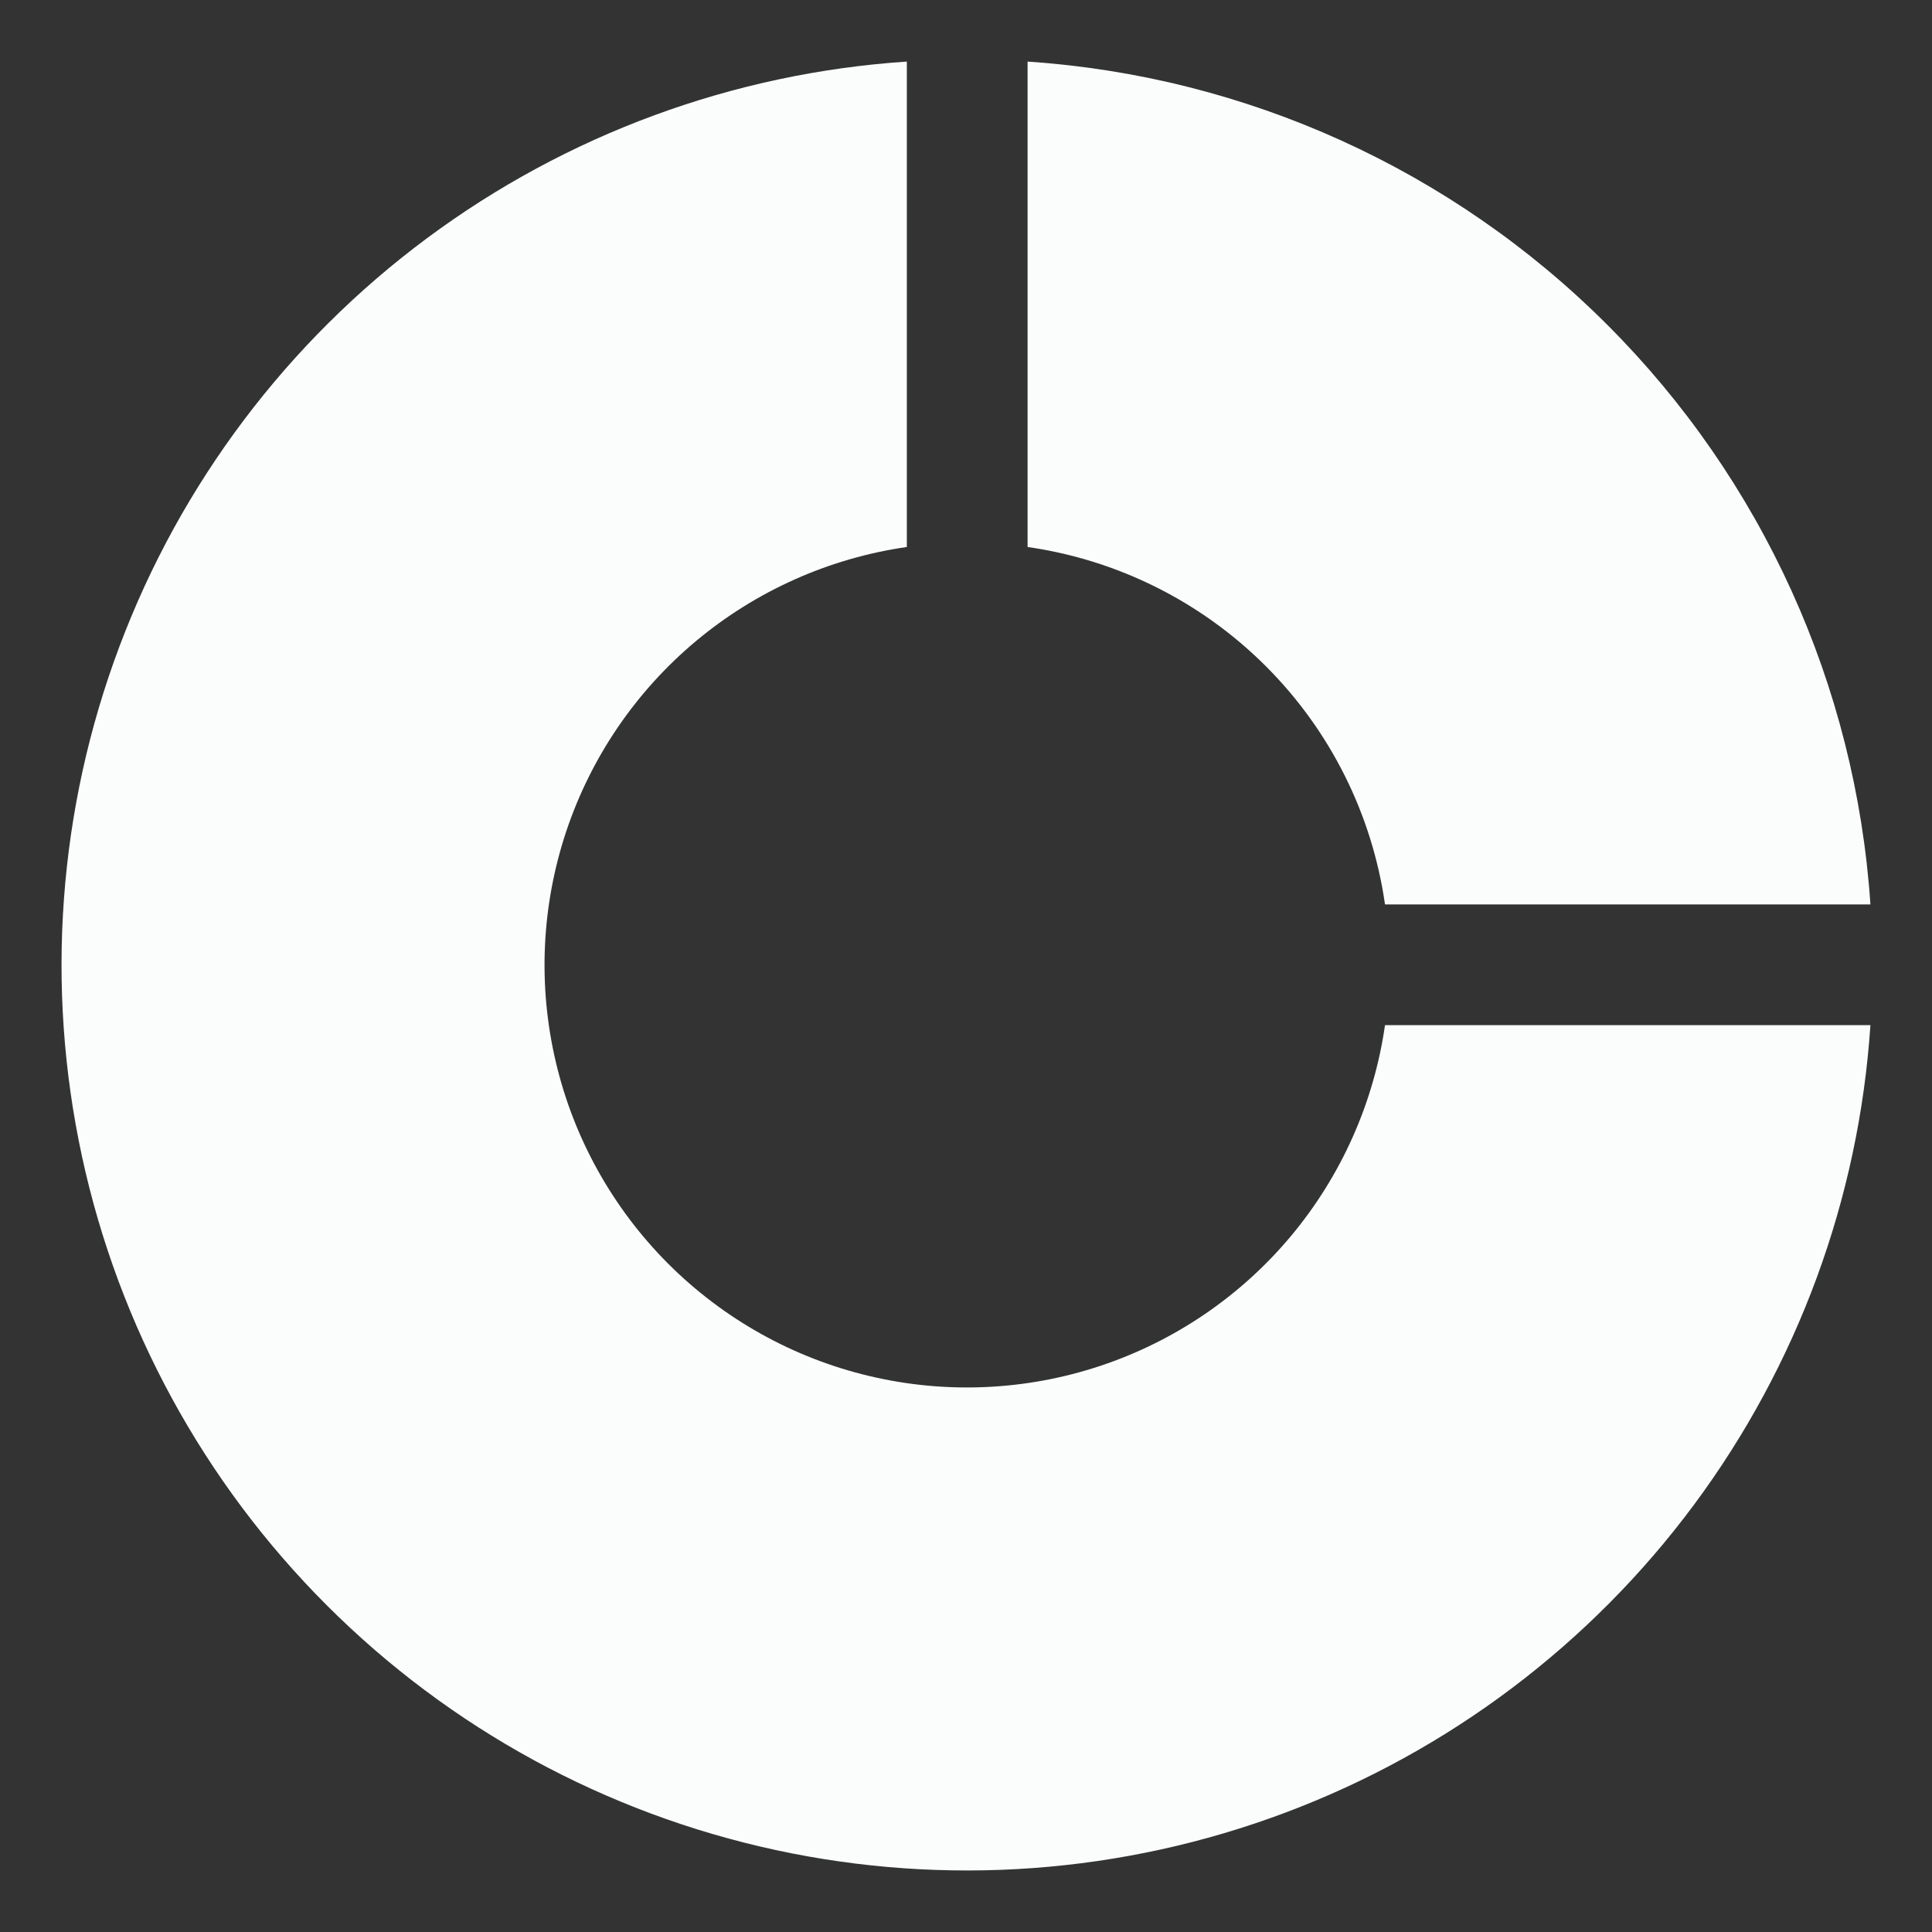
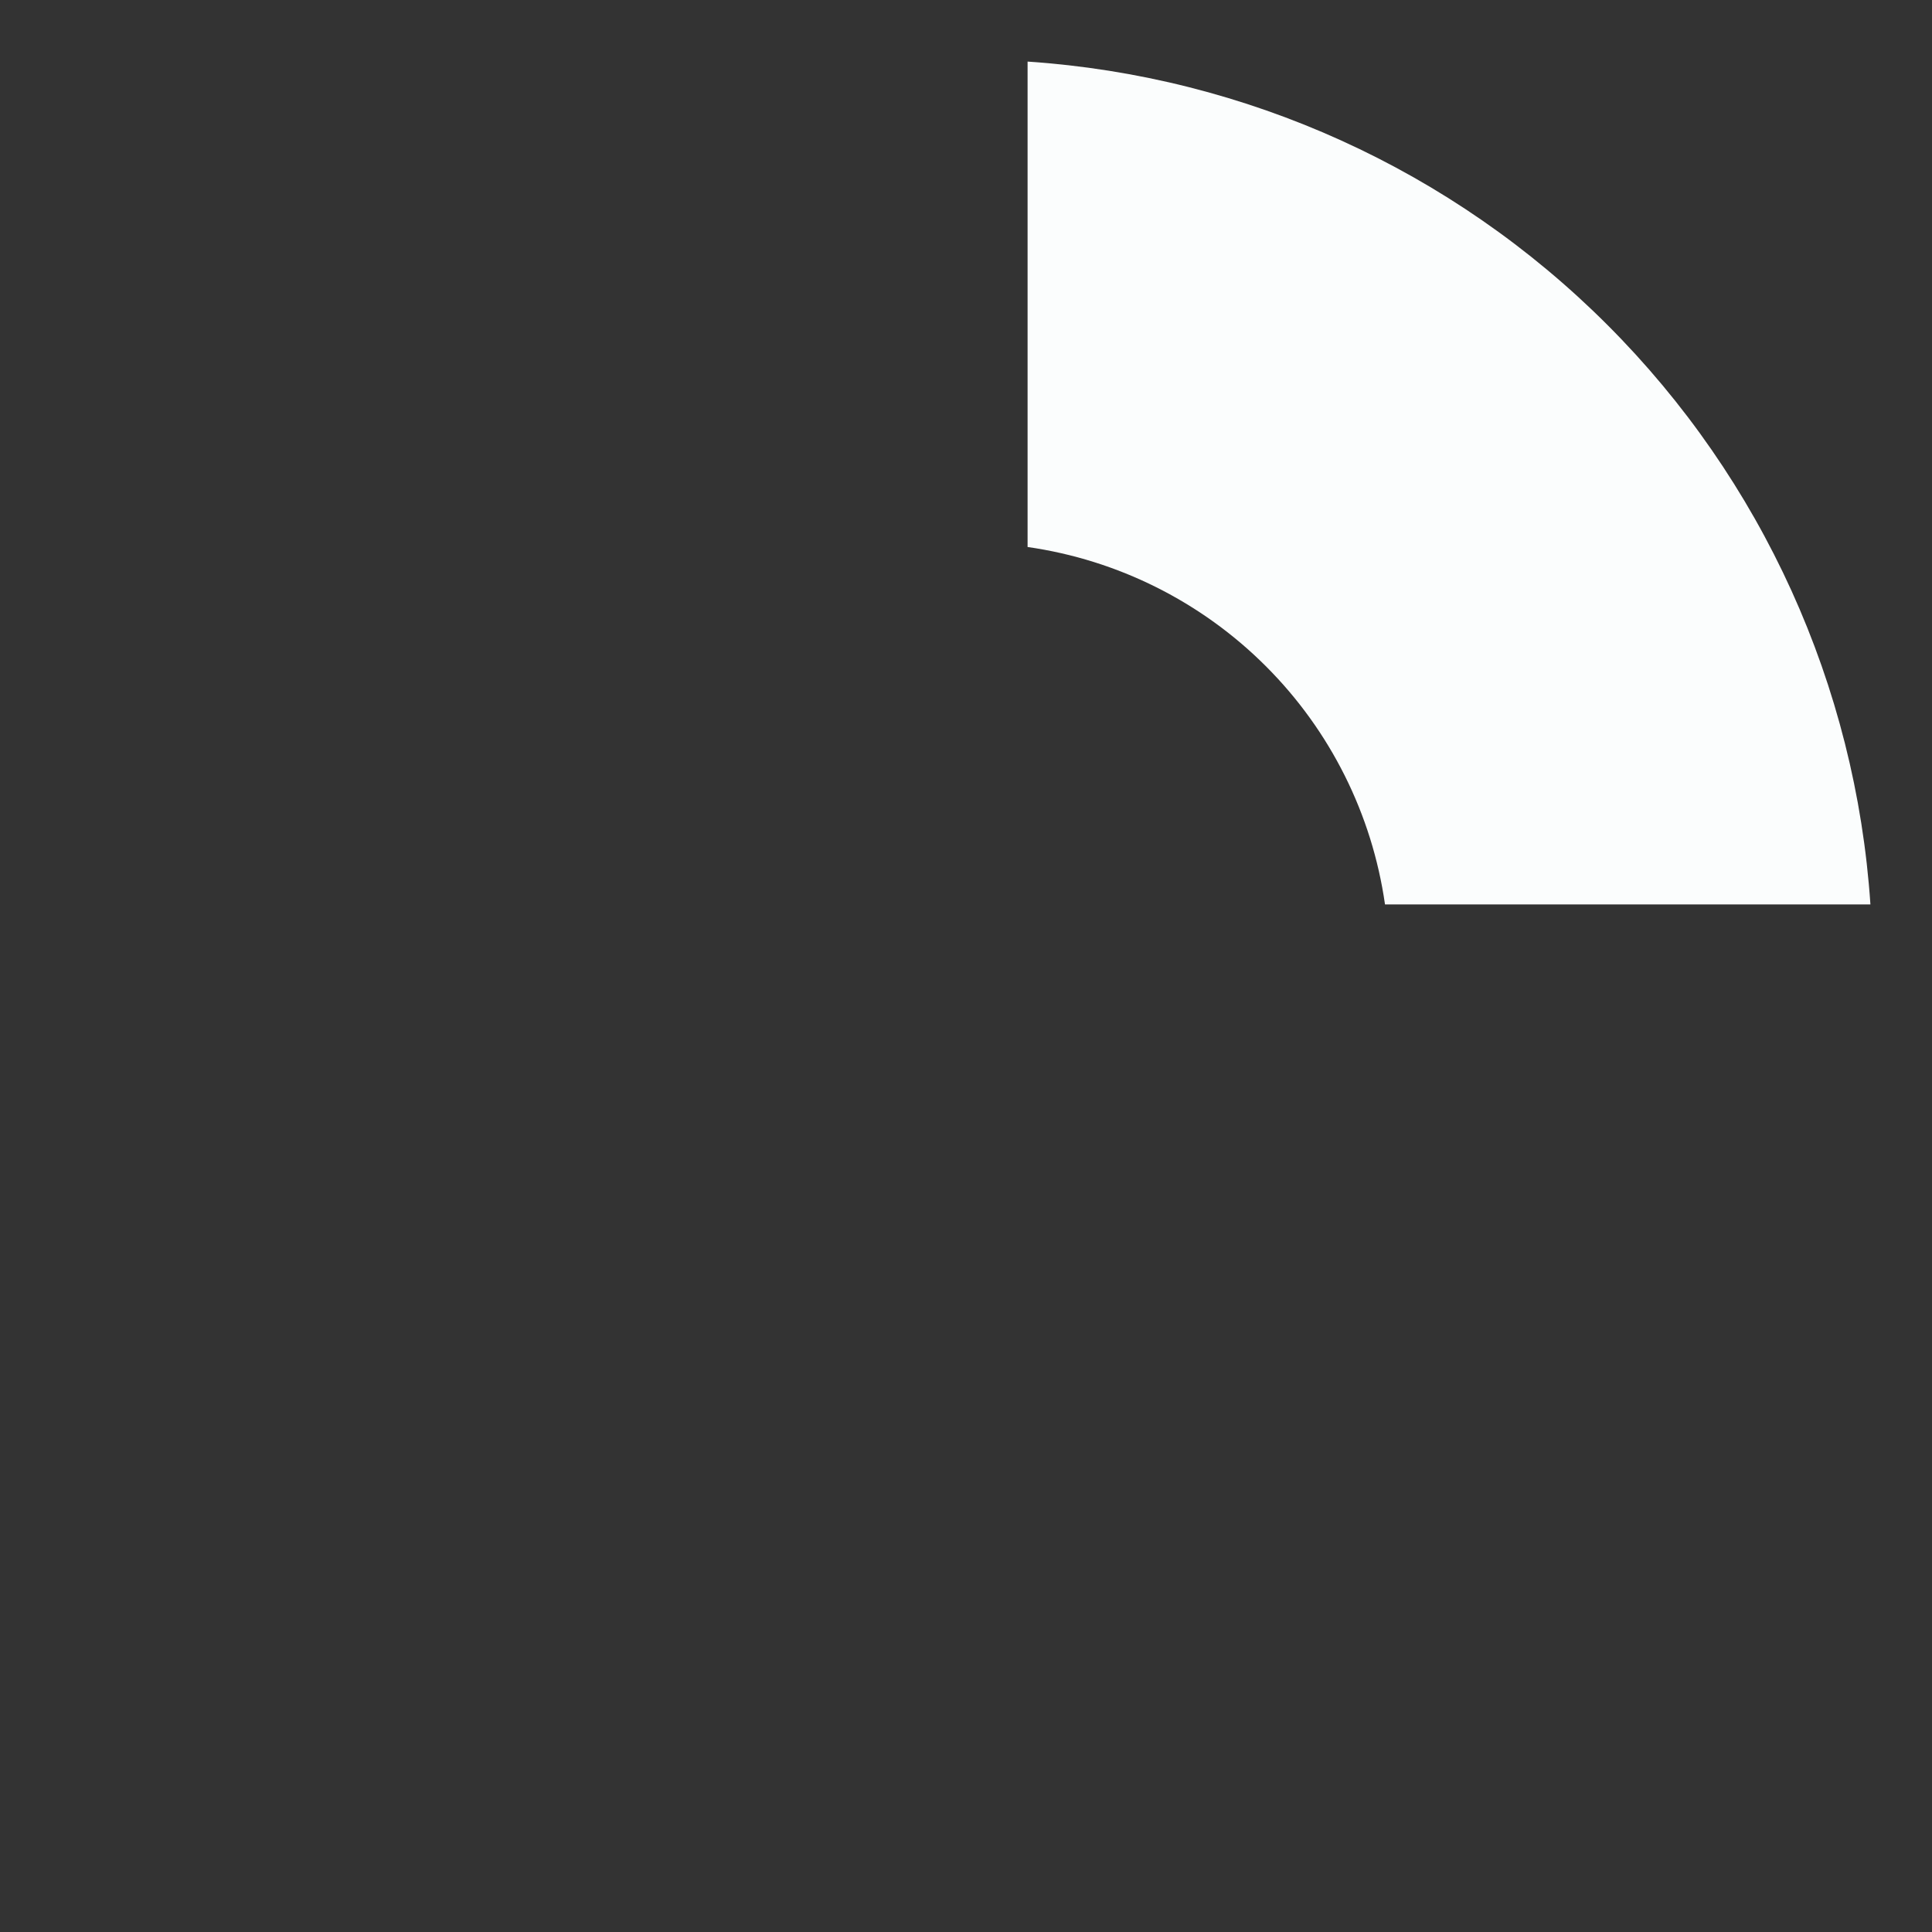
<svg xmlns="http://www.w3.org/2000/svg" width="32" height="32" viewBox="0 0 32 32" fill="none">
  <rect x="0" y="0" width="32" height="32" fill="#333333" stroke="none" />
-   <path d="M15.02 9.06V1.02C12.145 1.211 9.386 2.227 7.073 3.945C4.76 5.663 2.991 8.011 1.978 10.708C0.964 13.405 0.749 16.337 1.358 19.154C1.967 21.97 3.374 24.551 5.412 26.588C7.449 28.626 10.03 30.033 12.846 30.642C15.663 31.251 18.595 31.036 21.292 30.022C23.989 29.009 26.337 27.24 28.055 24.927C29.773 22.614 30.789 19.855 30.98 16.98H22.94C22.755 18.266 22.216 19.474 21.384 20.471C20.551 21.468 19.457 22.213 18.225 22.623C16.992 23.033 15.67 23.092 14.406 22.793C13.143 22.495 11.987 21.85 11.068 20.932C10.15 20.013 9.505 18.858 9.207 17.594C8.908 16.33 8.967 15.008 9.377 13.775C9.787 12.543 10.533 11.449 11.529 10.617C12.526 9.784 13.735 9.245 15.02 9.06Z" fill="#FBFDFD" />
  <path d="M17.02 1.02V9.06C18.514 9.274 19.899 9.967 20.966 11.034C22.034 12.101 22.726 13.486 22.94 14.98H30.98C30.737 11.357 29.189 7.946 26.621 5.379C24.054 2.811 20.643 1.263 17.02 1.02Z" fill="#FBFDFD" />
</svg>